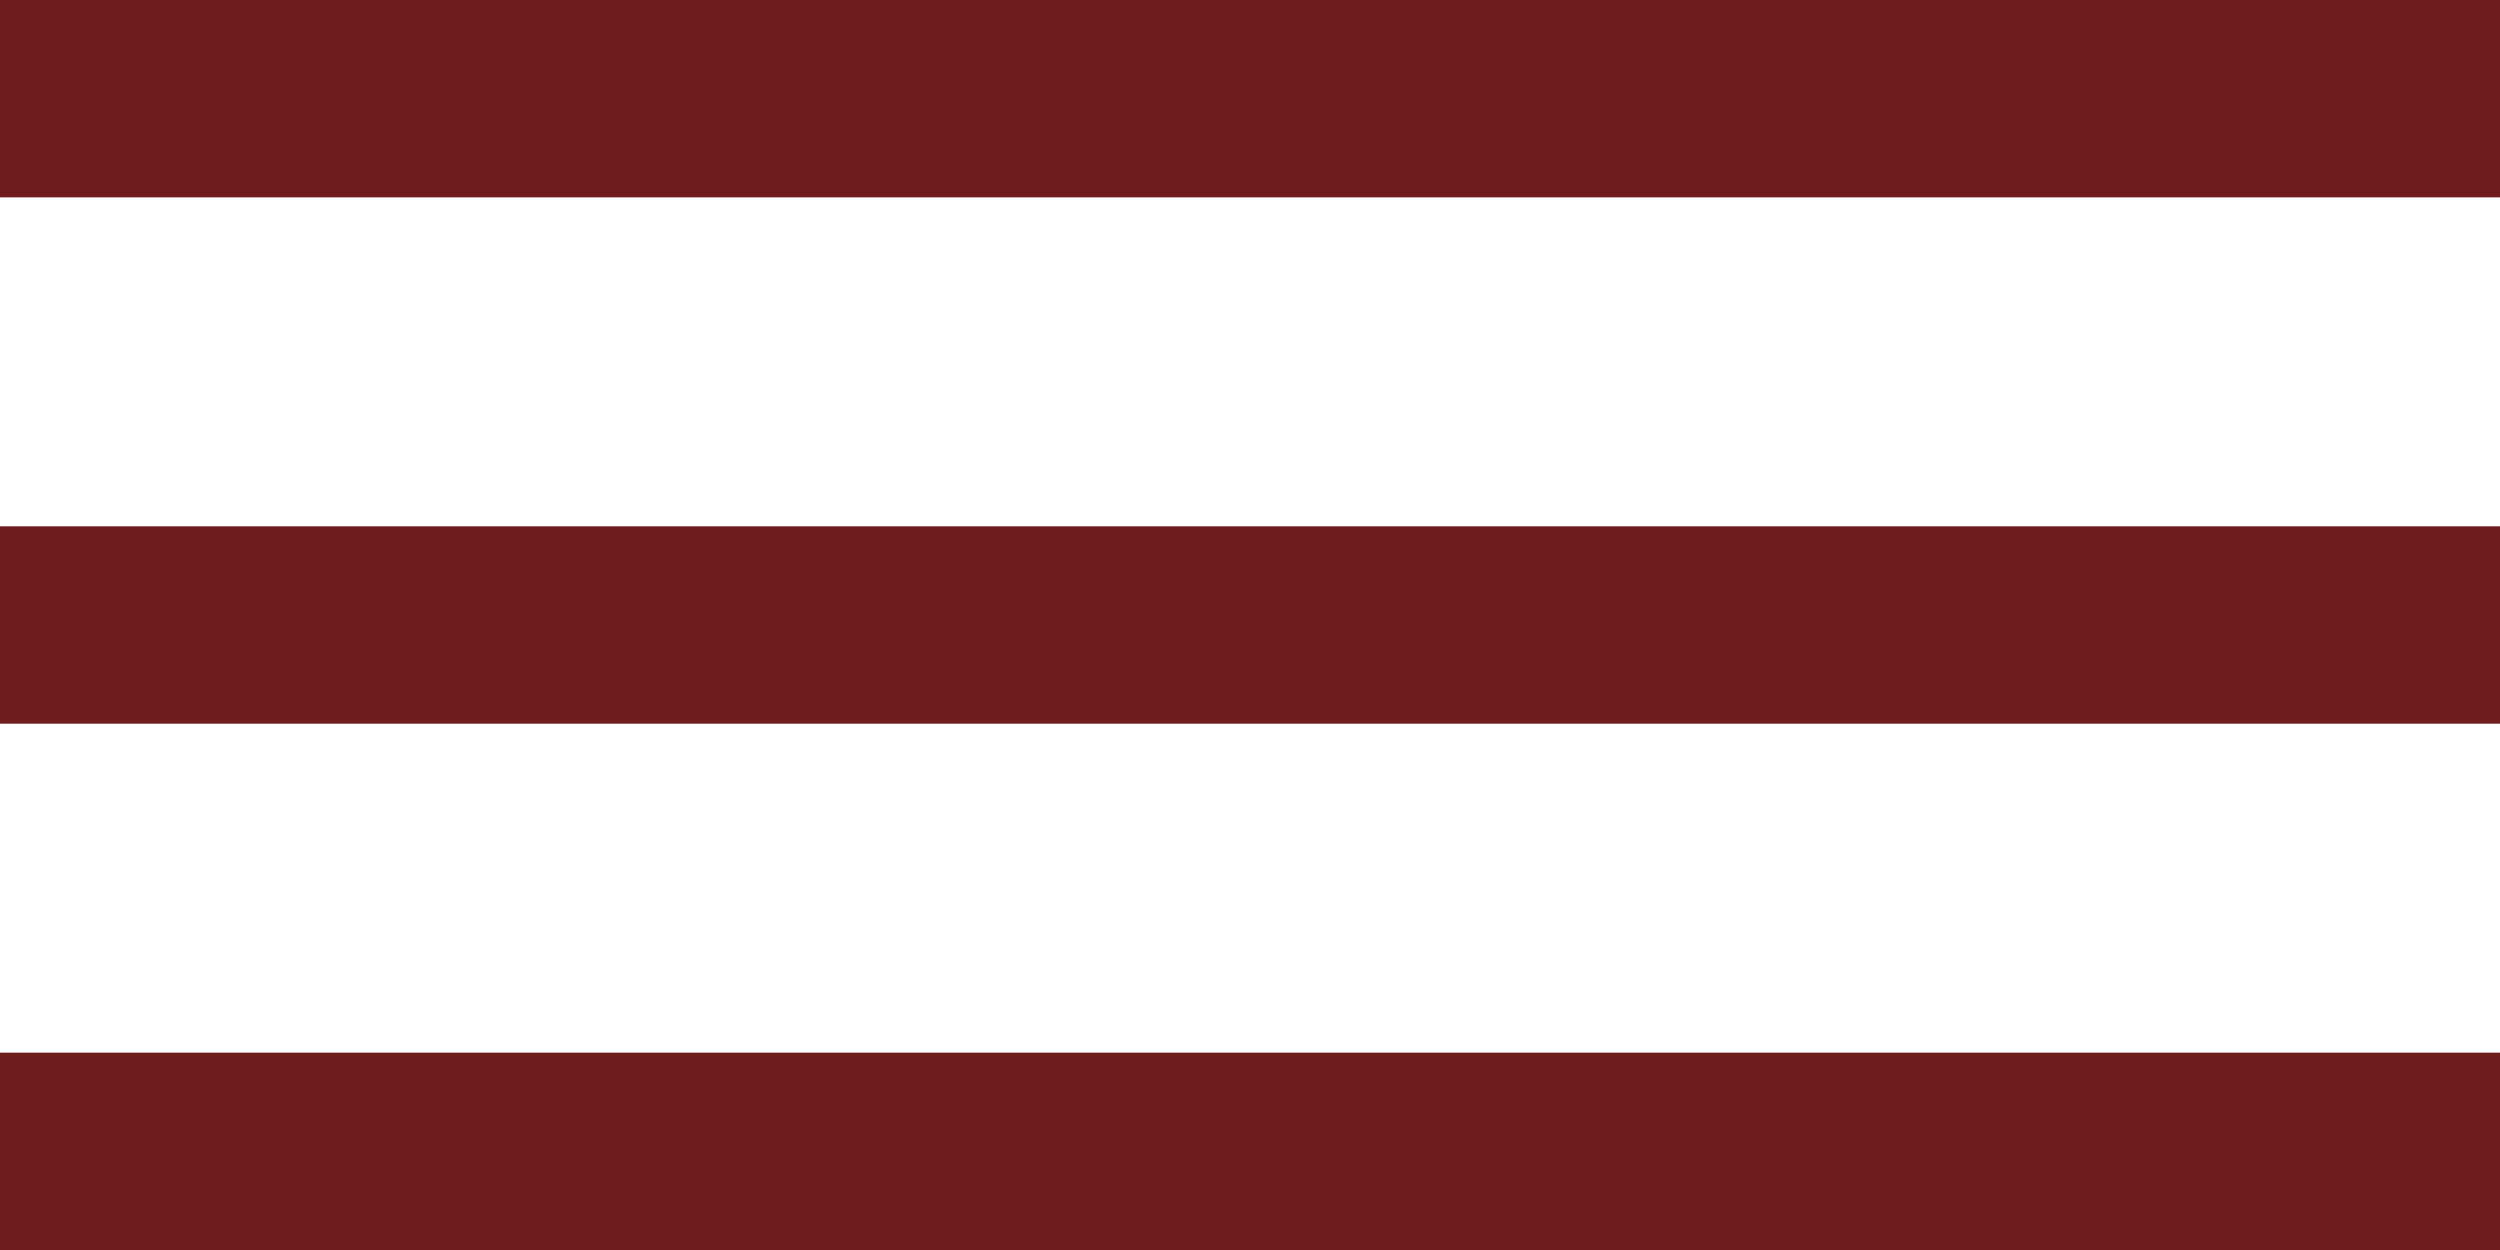
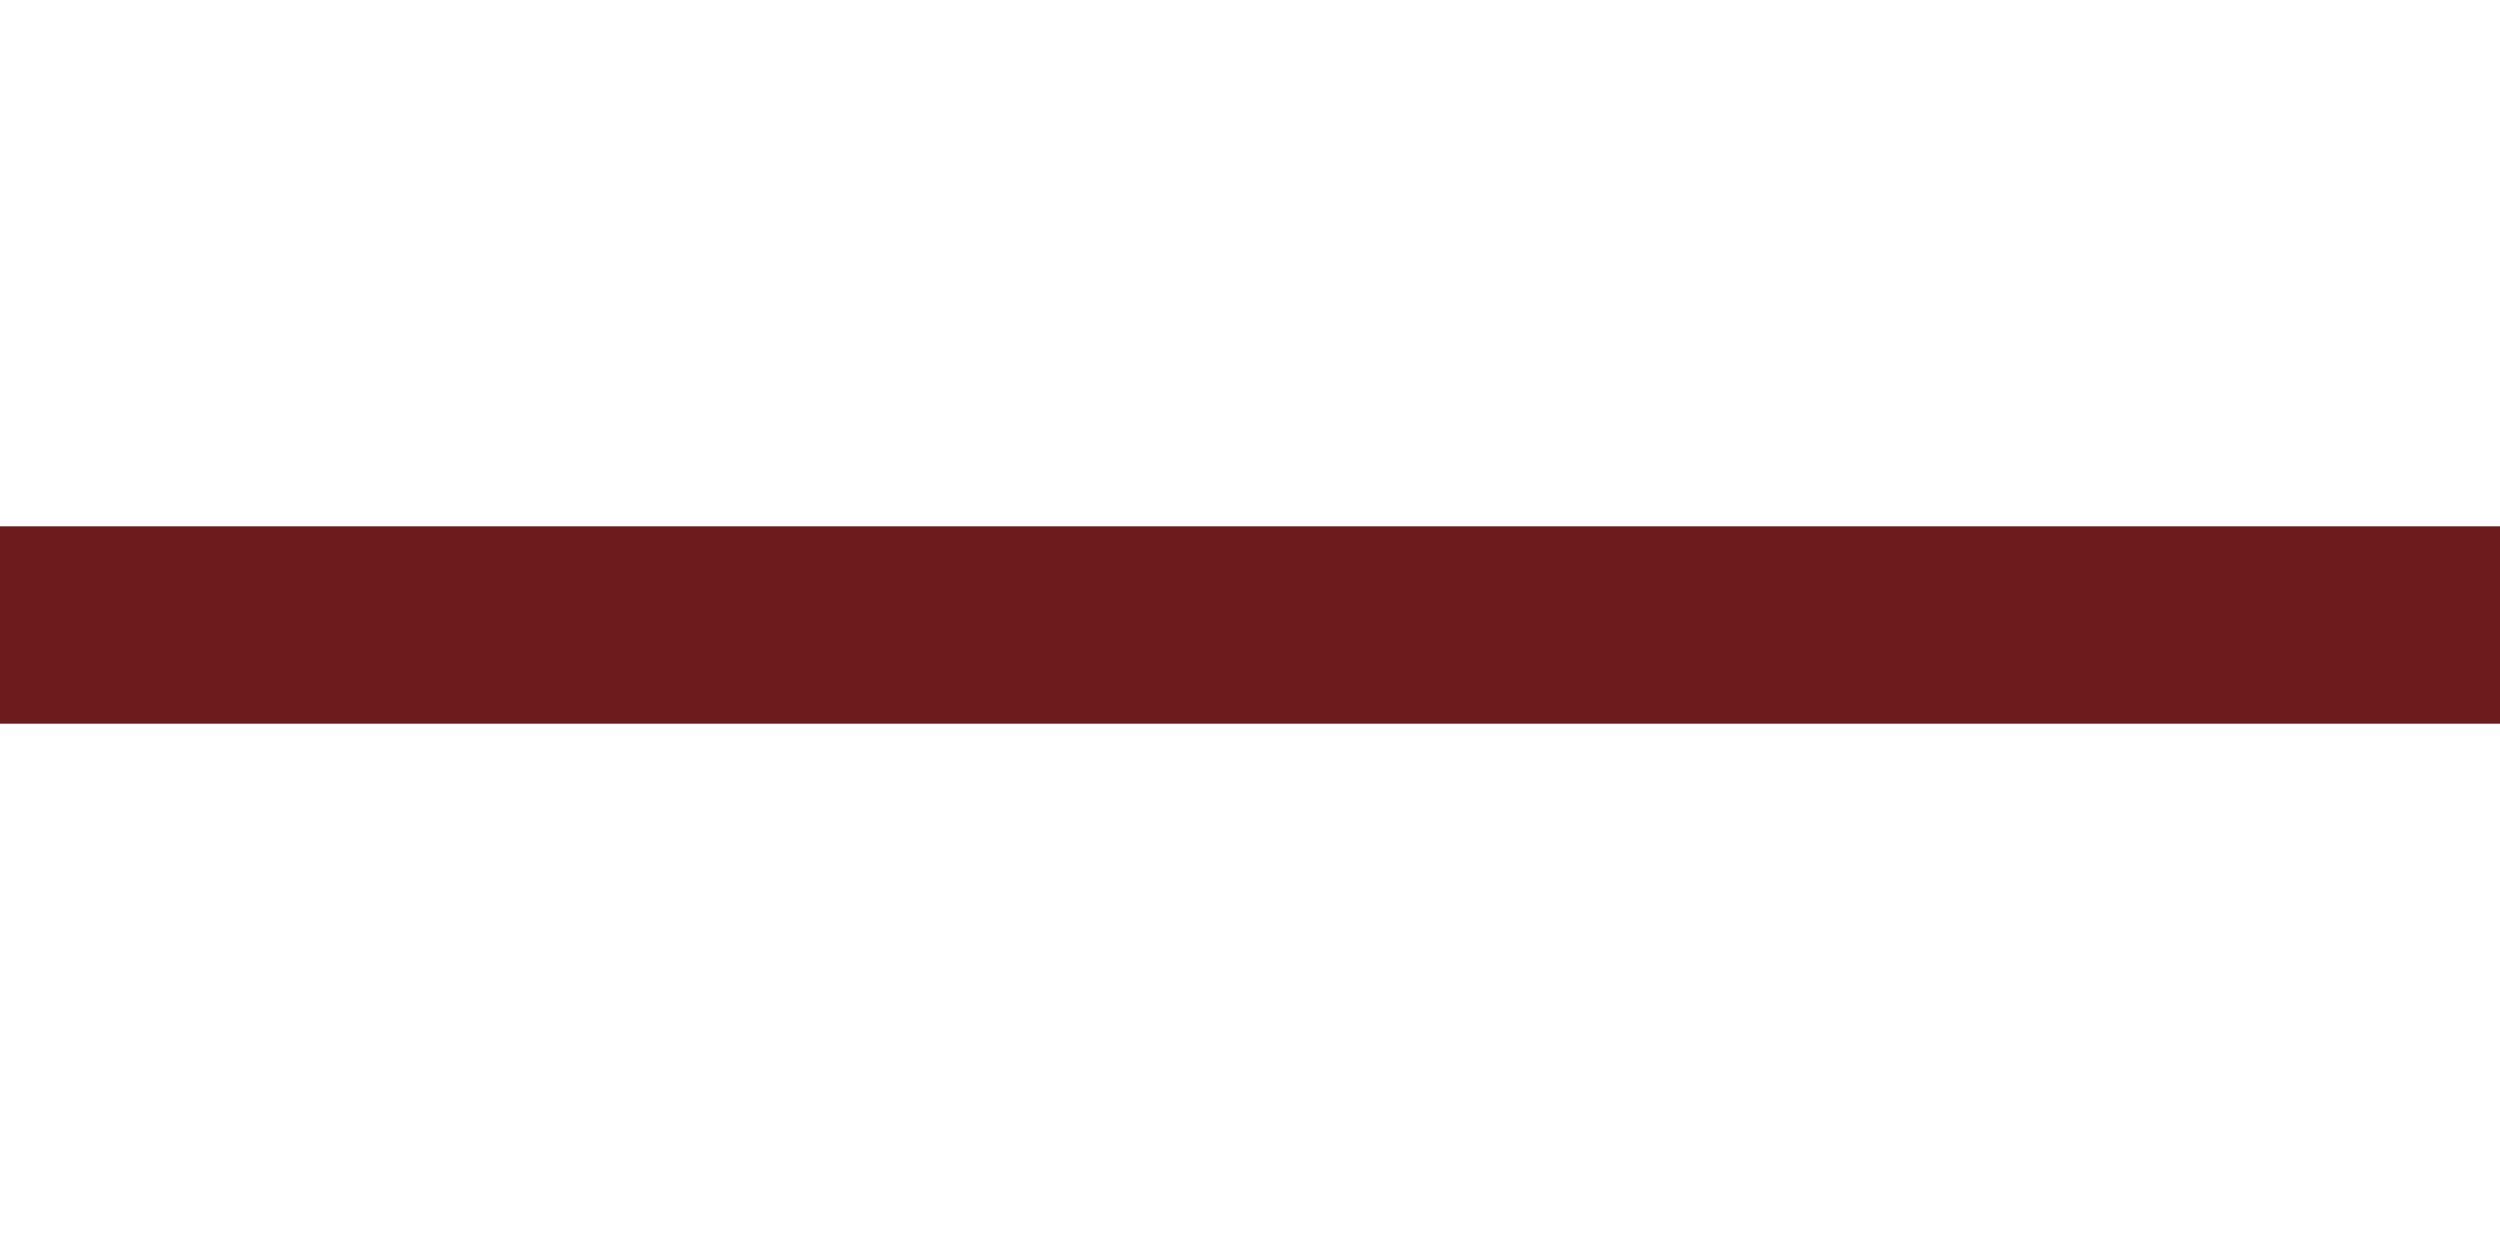
<svg xmlns="http://www.w3.org/2000/svg" width="38" height="19" viewBox="0 0 38 19" fill="none">
-   <line y1="1.5" x2="38" y2="1.5" stroke="#6F1C1C" stroke-width="3" />
  <line y1="9.5" x2="38" y2="9.5" stroke="#6F1C1C" stroke-width="3" />
-   <line y1="17.5" x2="38" y2="17.5" stroke="#6F1C1C" stroke-width="3" />
</svg>